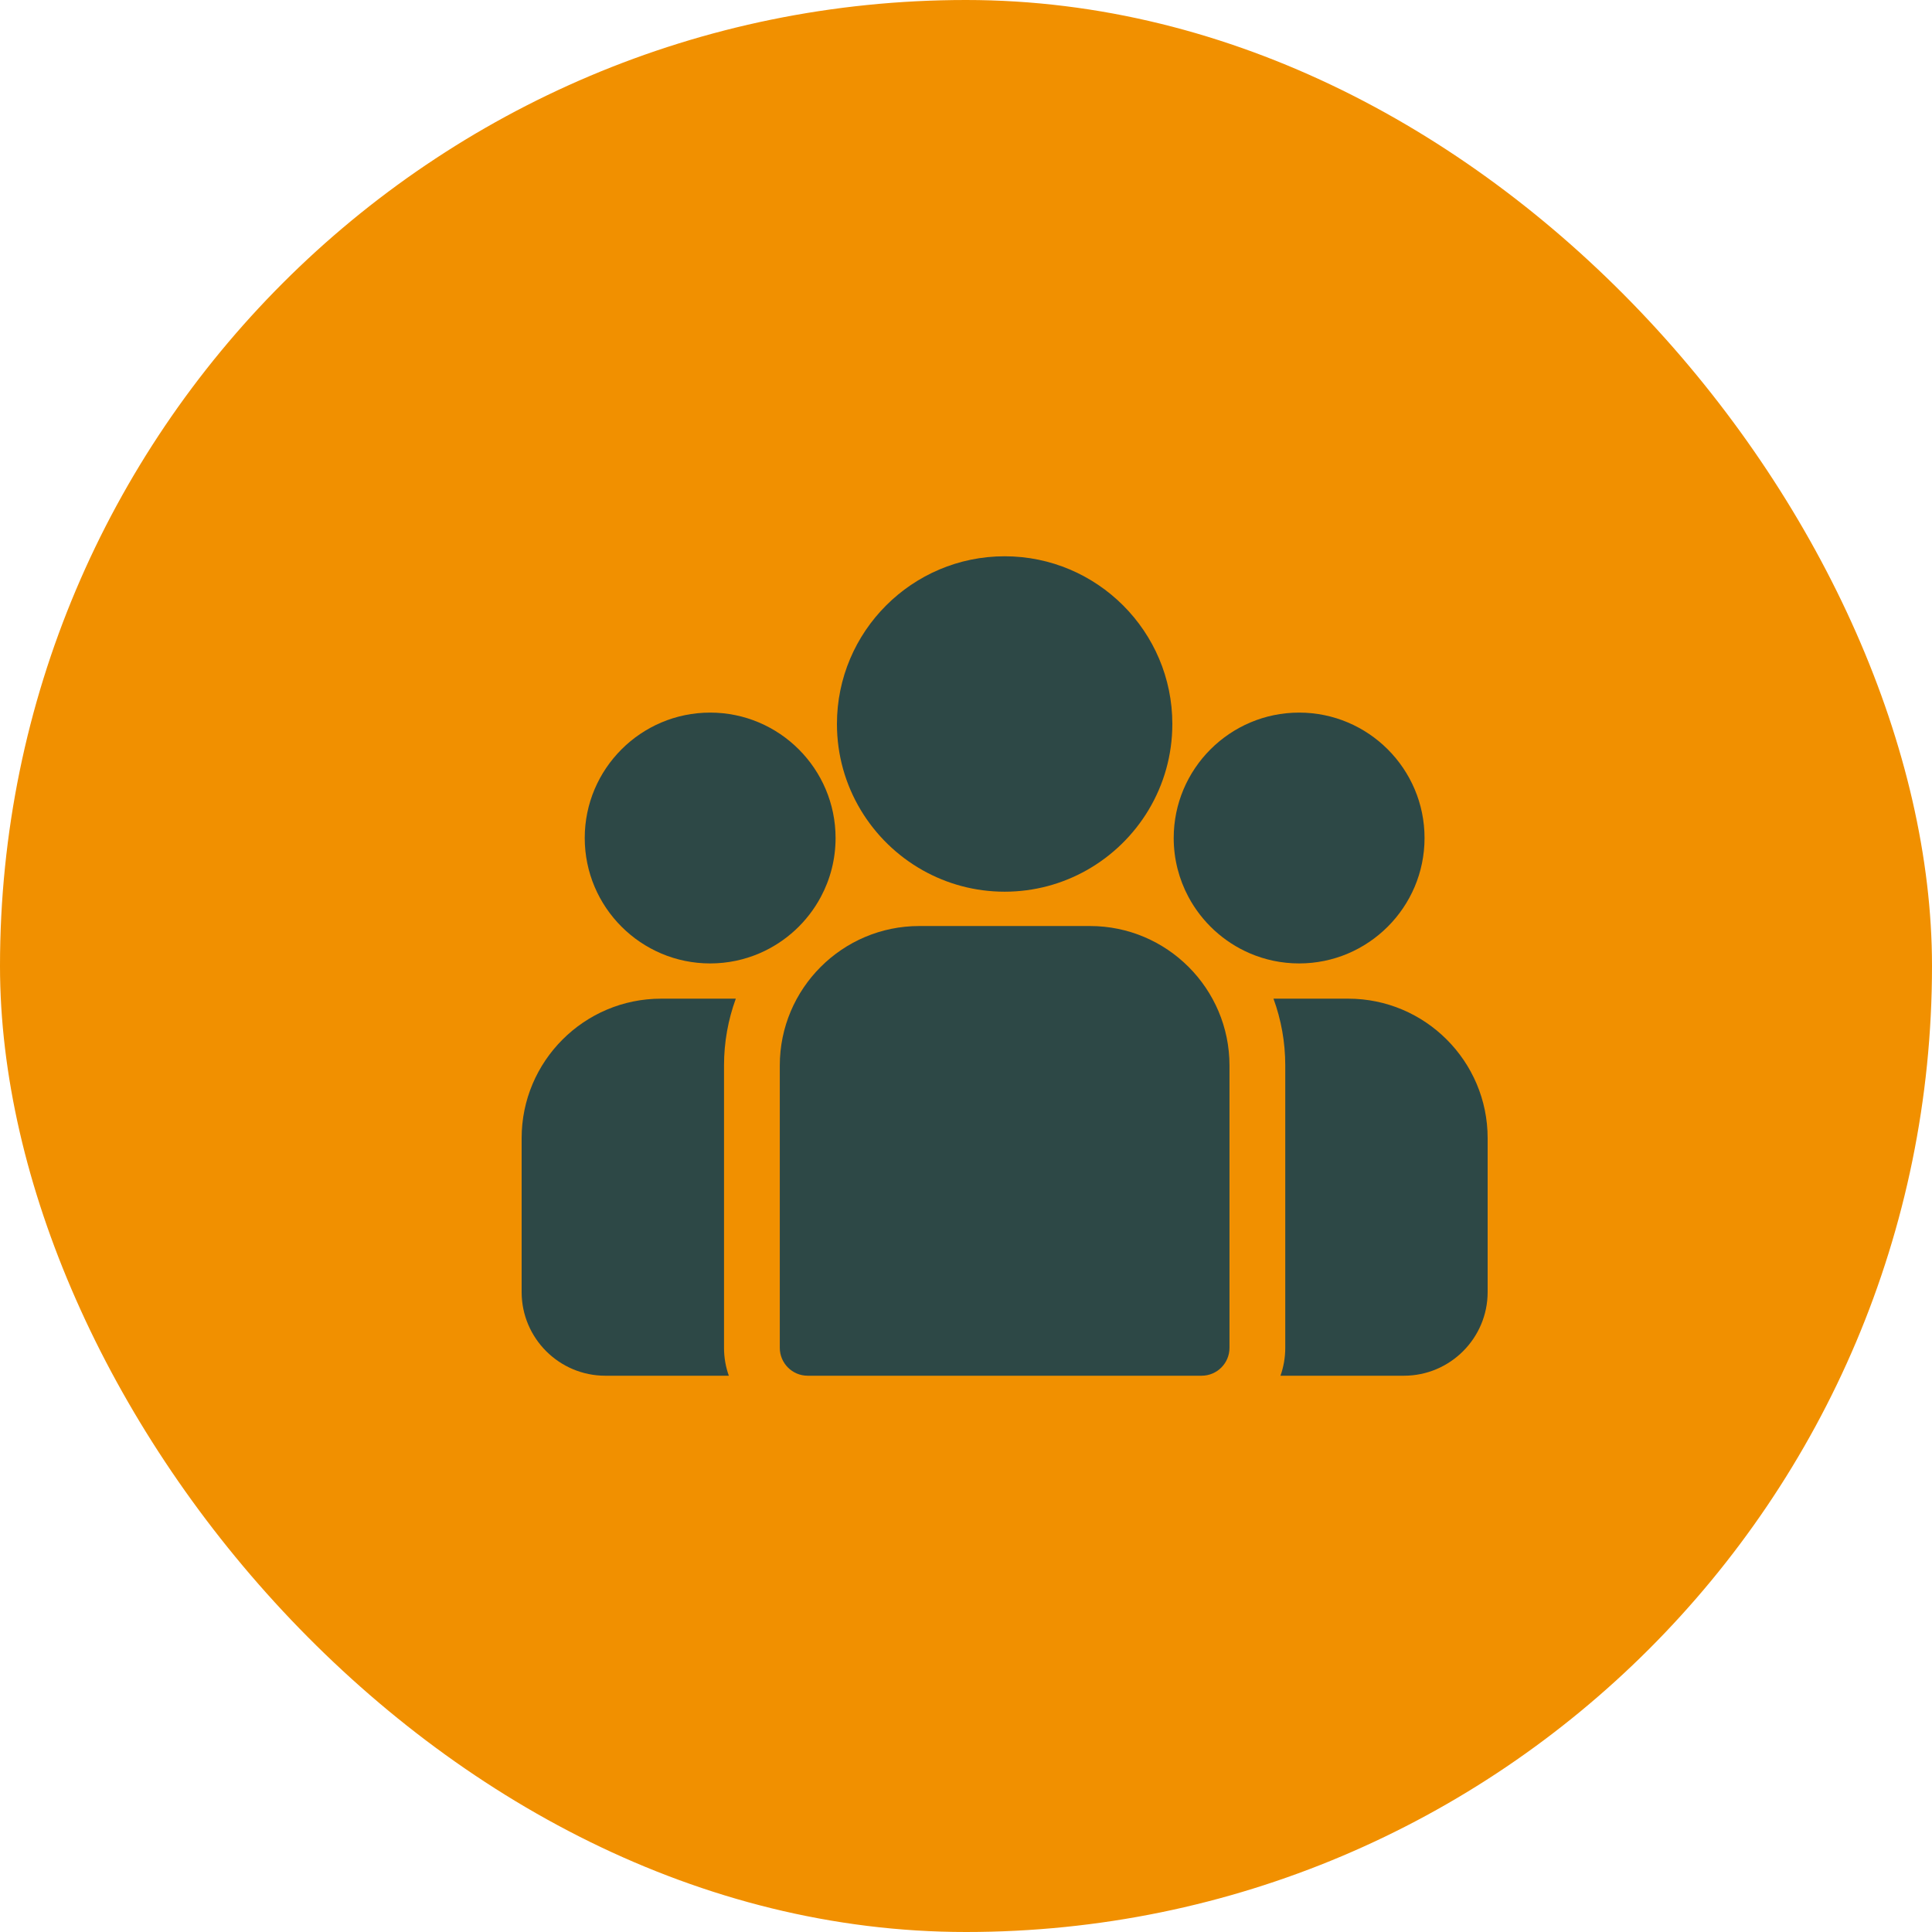
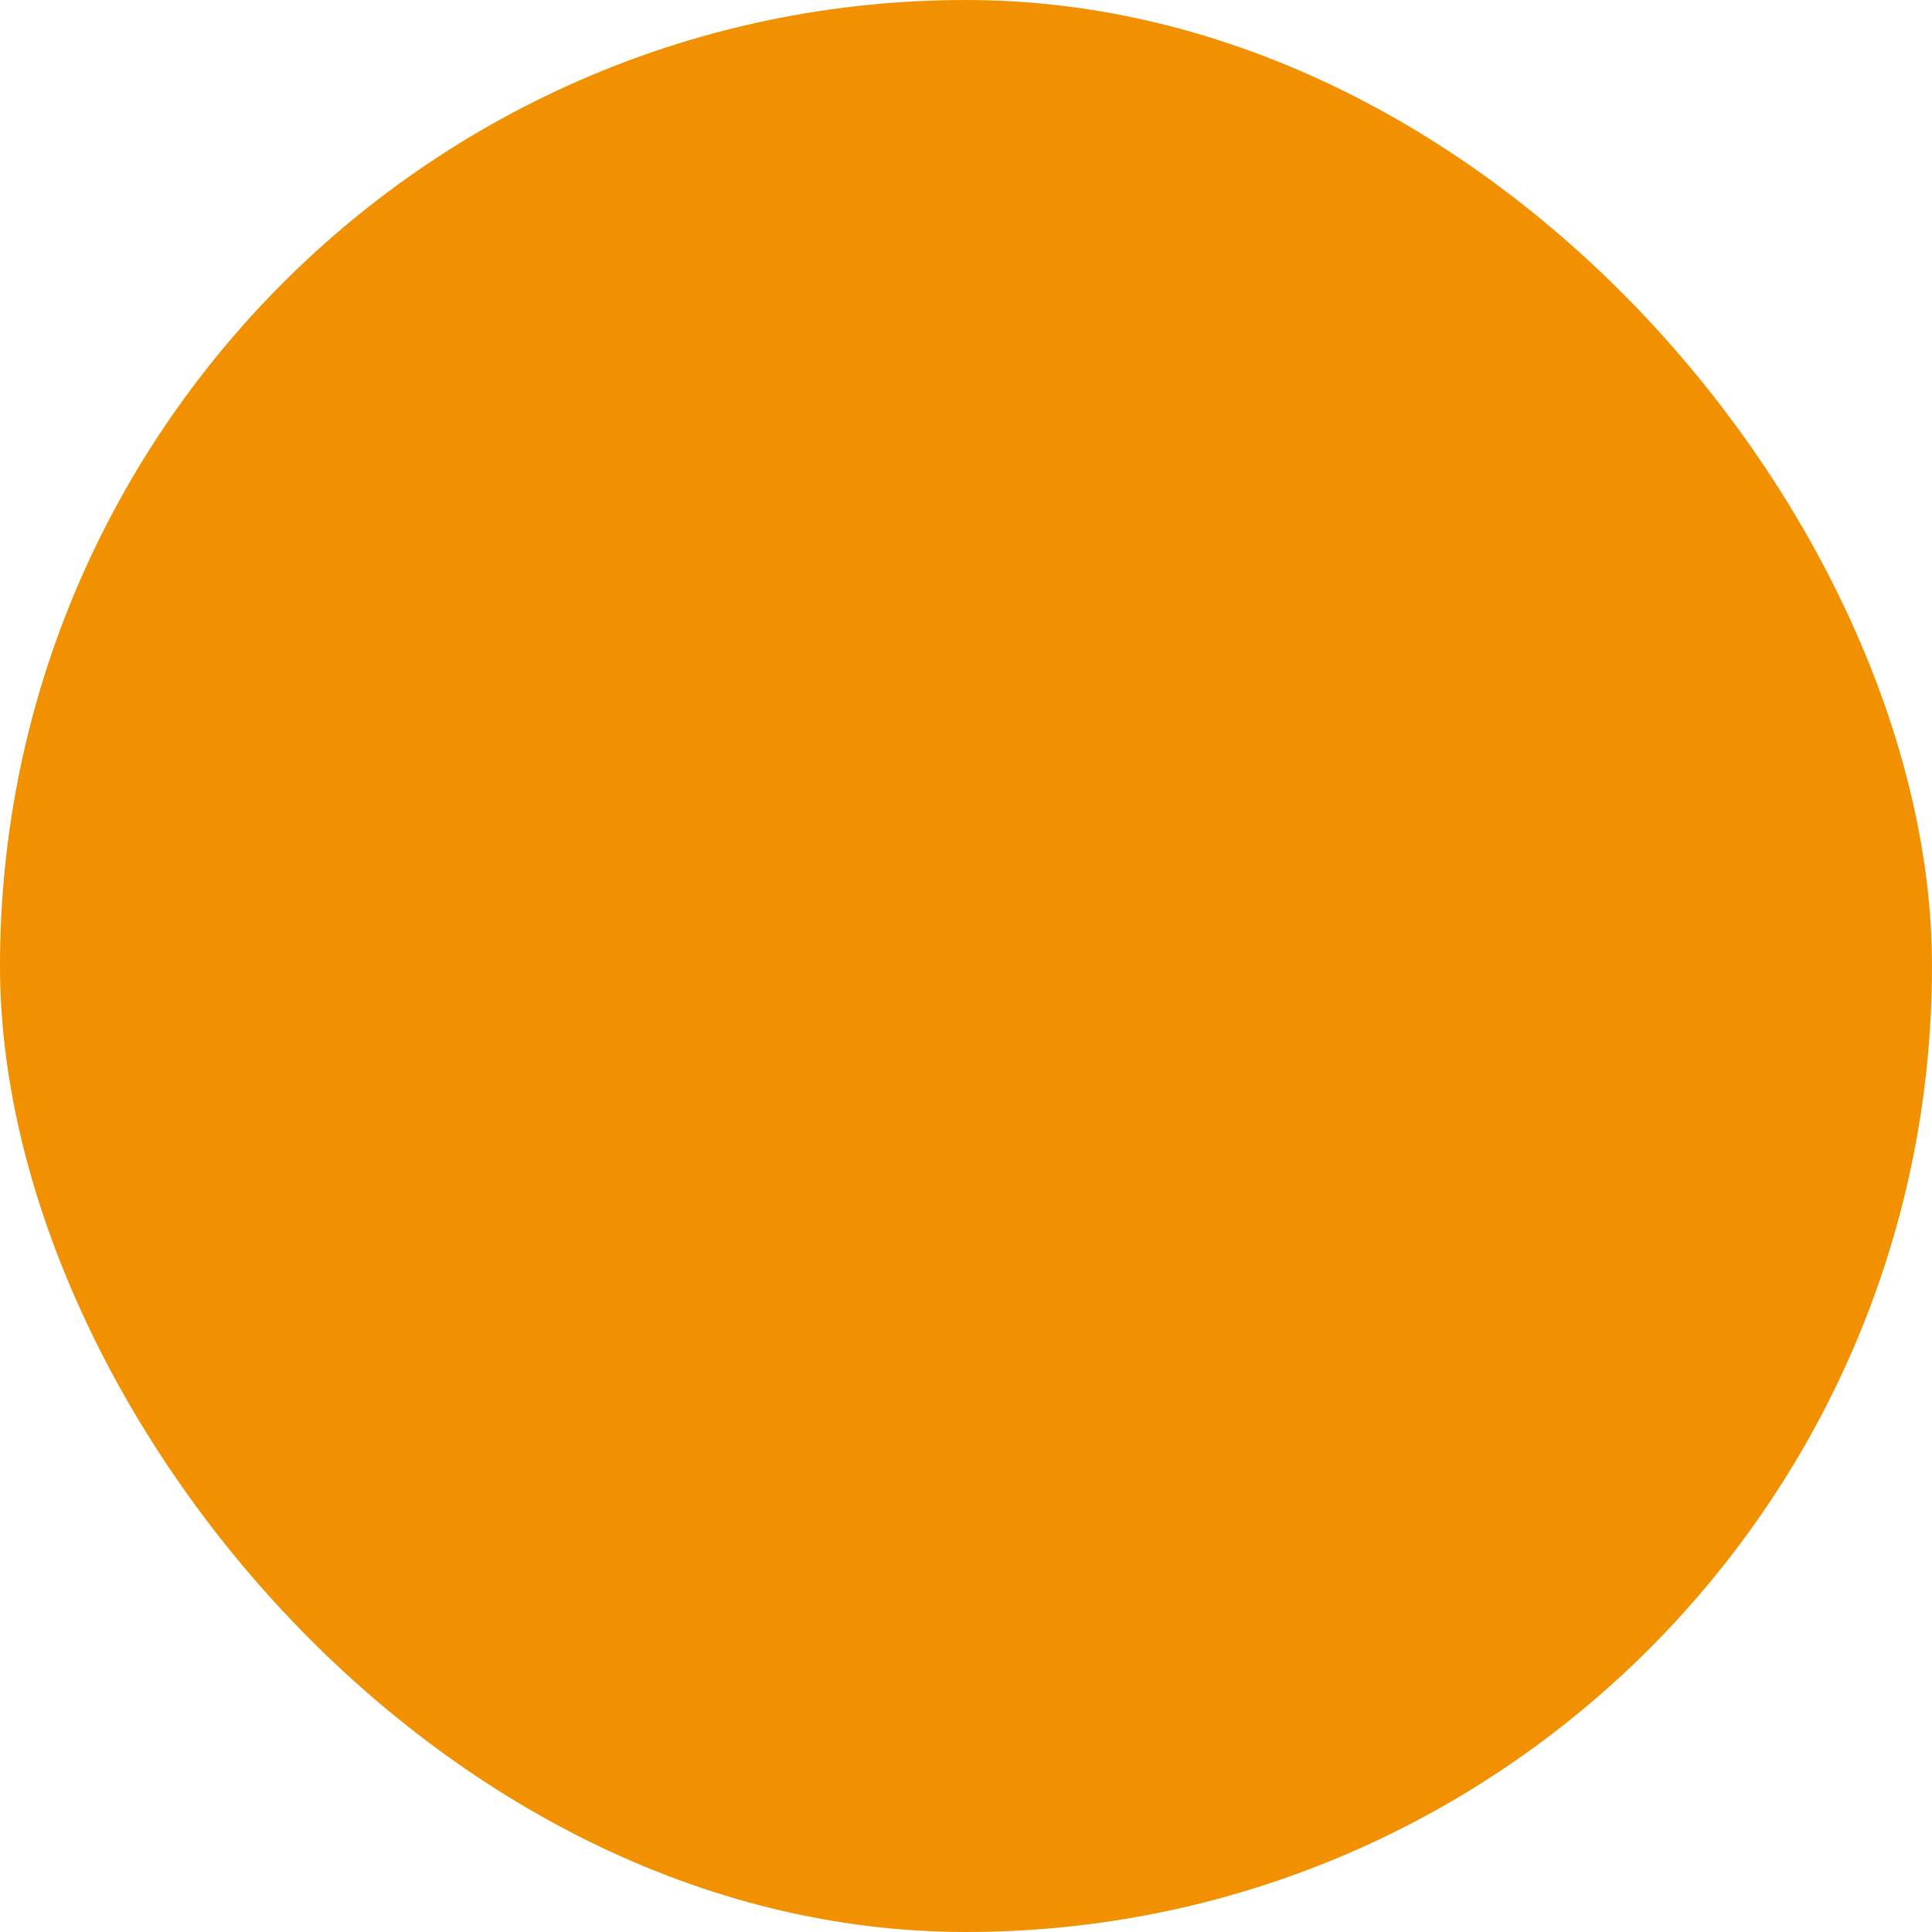
<svg xmlns="http://www.w3.org/2000/svg" width="100" height="100" viewBox="0 0 100 100" fill="none">
  <rect width="100" height="100" rx="50" fill="#F19000" />
  <g clip-path="url(#clip0_833_37)">
-     <path d="M69.782 51.691H65.915C66.31 52.77 66.525 53.935 66.525 55.149V69.763C66.525 70.269 66.437 70.755 66.277 71.207H72.669C75.057 71.207 77 69.264 77 66.876V58.909C77 54.929 73.762 51.691 69.782 51.691Z" fill="#2D4846" />
    <path d="M37.475 55.149C37.475 53.935 37.691 52.771 38.085 51.691H34.218C30.238 51.691 27 54.929 27 58.909V66.876C27 69.264 28.943 71.207 31.331 71.207H37.724C37.563 70.755 37.475 70.269 37.475 69.763V55.149Z" fill="#2D4846" />
-     <path d="M56.42 47.931H47.58C43.6 47.931 40.362 51.169 40.362 55.149V69.763C40.362 70.56 41.009 71.207 41.806 71.207H62.194C62.992 71.207 63.638 70.561 63.638 69.763V55.149C63.638 51.169 60.4 47.931 56.42 47.931Z" fill="#2D4846" />
    <path d="M52 28.793C47.214 28.793 43.32 32.687 43.32 37.473C43.32 40.72 45.112 43.555 47.758 45.044C49.013 45.75 50.46 46.154 52 46.154C53.54 46.154 54.987 45.75 56.242 45.044C58.889 43.555 60.68 40.72 60.68 37.473C60.68 32.687 56.786 28.793 52 28.793Z" fill="#2D4846" />
    <path d="M36.758 36.884C33.178 36.884 30.266 39.796 30.266 43.375C30.266 46.955 33.178 49.867 36.758 49.867C37.666 49.867 38.531 49.679 39.316 49.341C40.674 48.756 41.794 47.721 42.486 46.425C42.973 45.515 43.249 44.477 43.249 43.375C43.249 39.796 40.337 36.884 36.758 36.884Z" fill="#2D4846" />
-     <path d="M67.243 36.884C63.663 36.884 60.751 39.796 60.751 43.375C60.751 44.477 61.028 45.515 61.514 46.425C62.207 47.721 63.327 48.756 64.685 49.341C65.47 49.679 66.335 49.867 67.243 49.867C70.822 49.867 73.734 46.955 73.734 43.375C73.734 39.796 70.822 36.884 67.243 36.884Z" fill="#2D4846" />
  </g>
  <defs>
    <clipPath id="clip0_833_37">
-       <rect width="50" height="50" fill="white" transform="translate(27 25)" />
-     </clipPath>
+       </clipPath>
  </defs>
</svg>